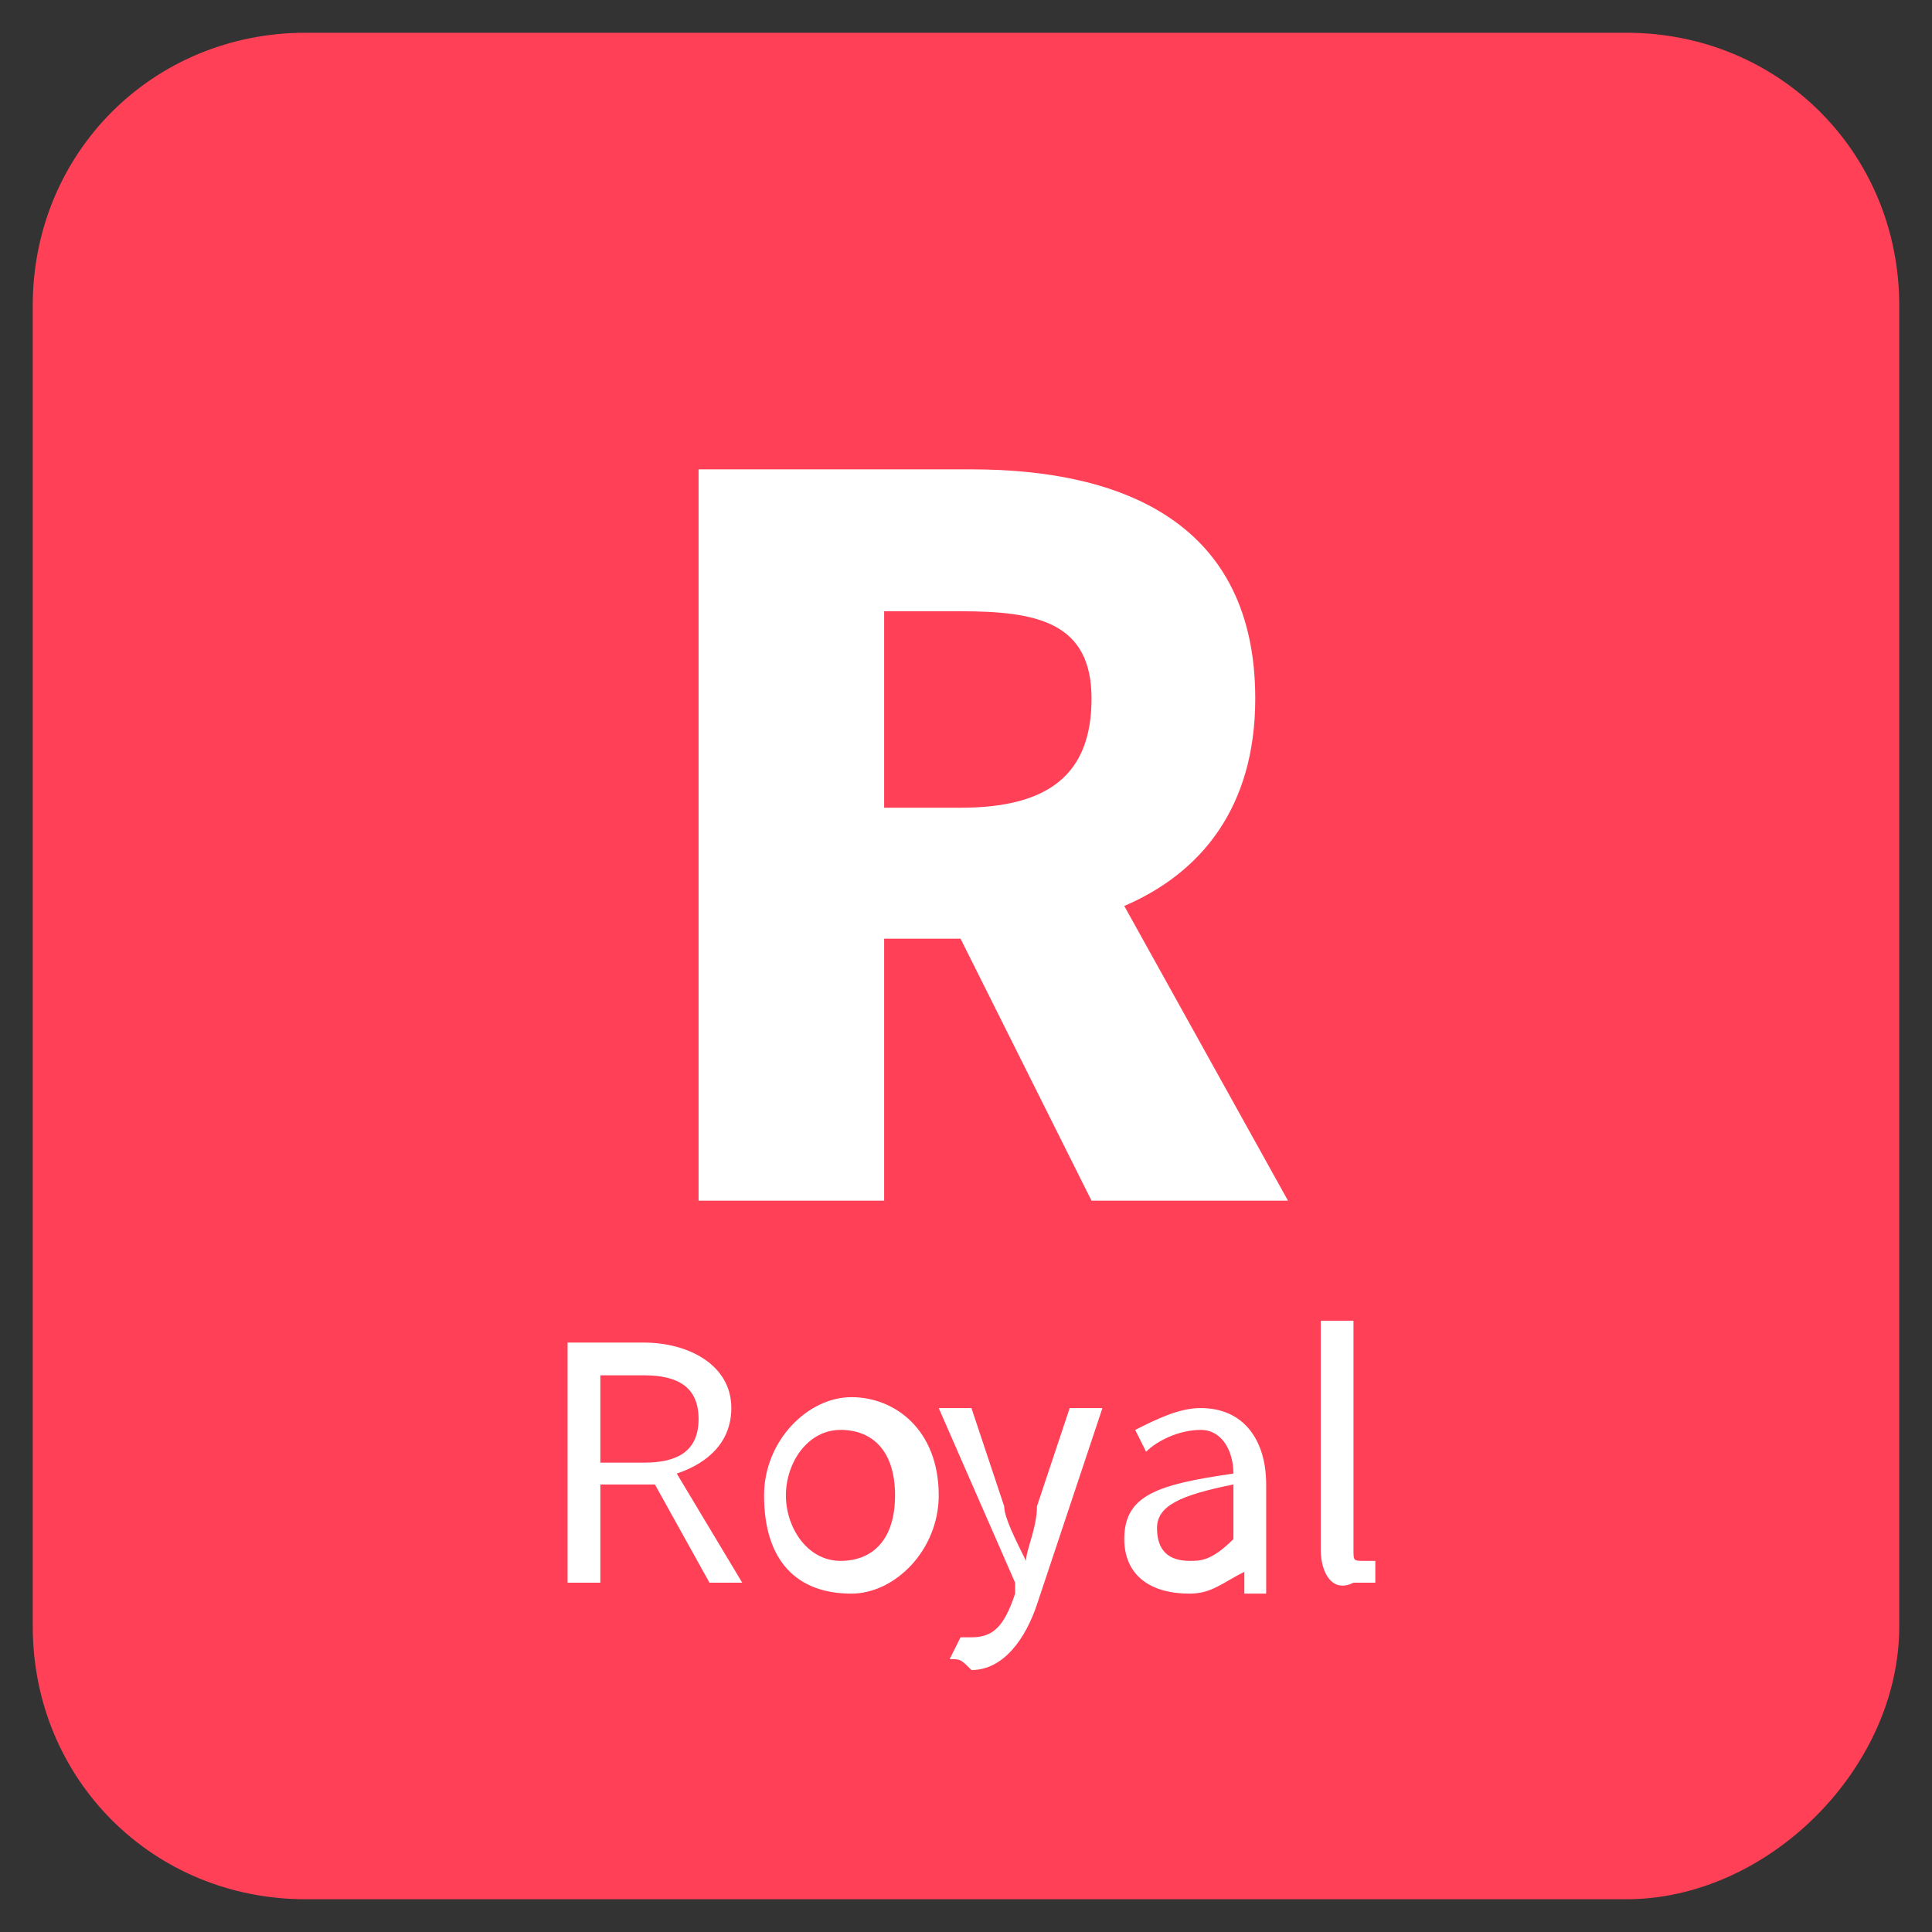
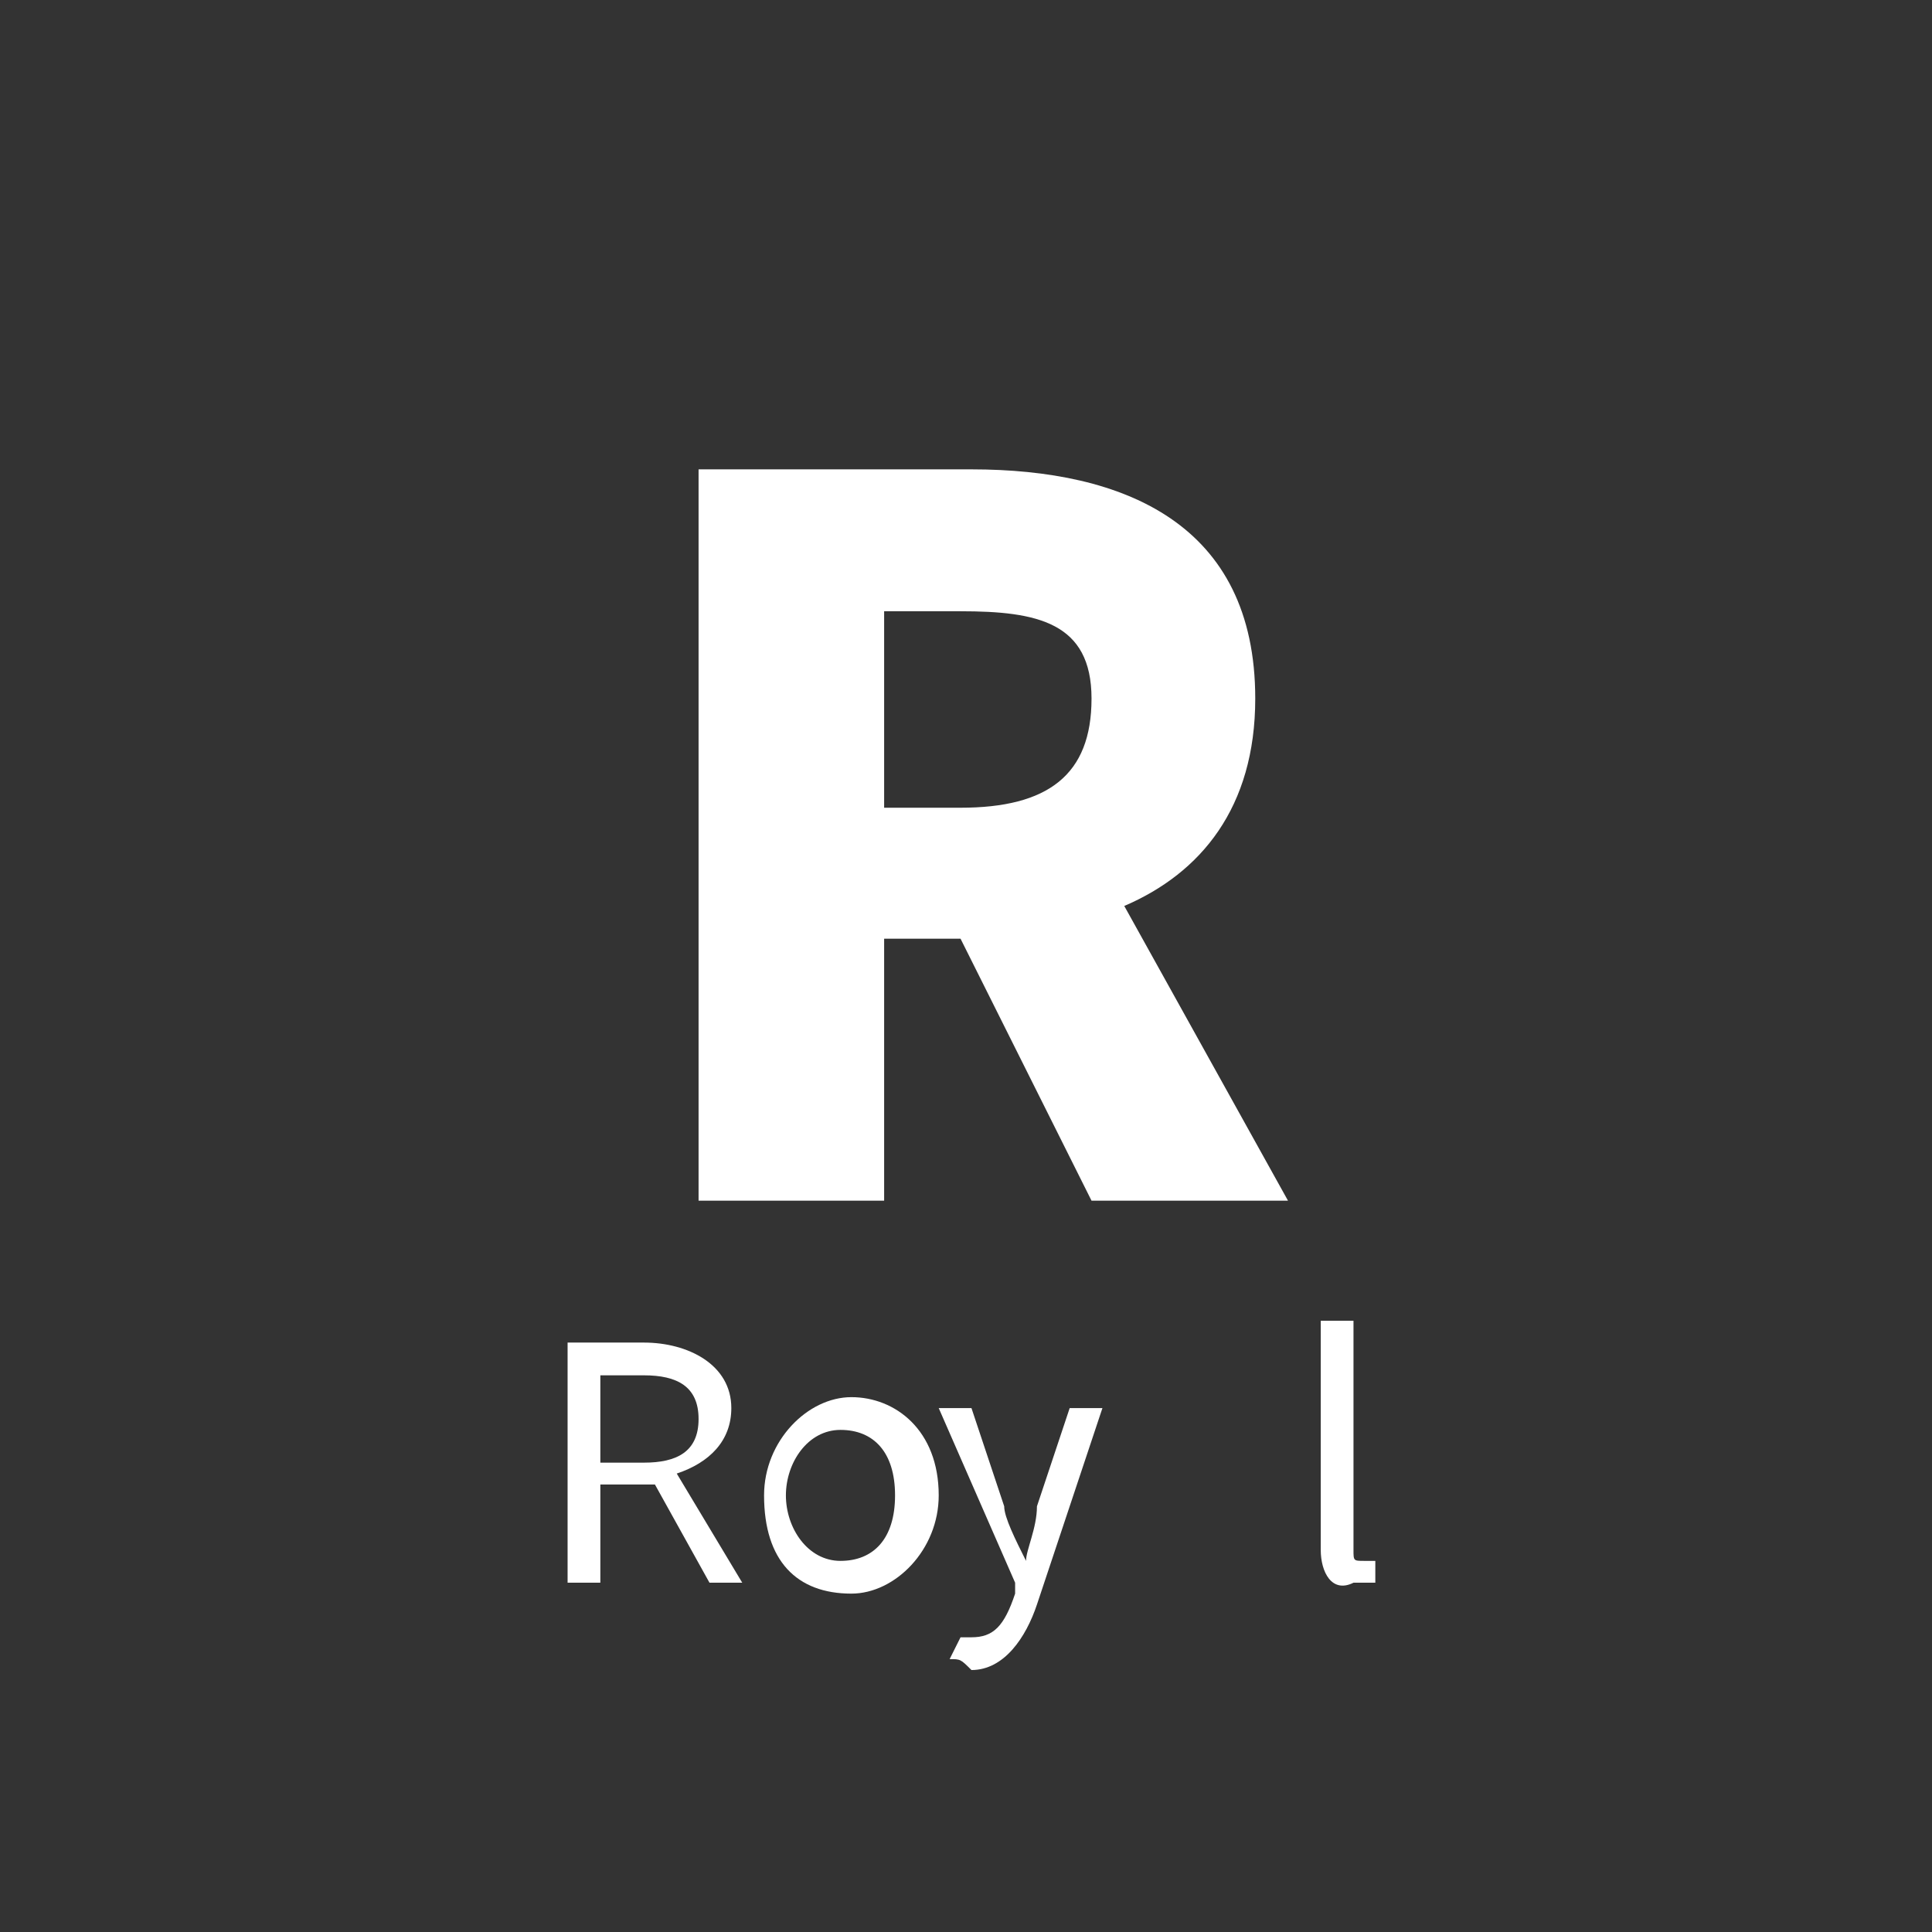
<svg xmlns="http://www.w3.org/2000/svg" version="1.1" id="레이어_1" x="0px" y="0px" viewBox="0 0 17.7 17.7" style="enable-background:new 0 0 17.7 17.7;" xml:space="preserve">
  <rect x="0" y="0" width="17.7" height="17.7" fill="#333333" stroke="none" />
  <style type="text/css">
	.st0{fill:#FF4057;}
	.st1{enable-background:new    ;}
	.st2{fill:#FFFFFF;}
</style>
-   <path class="st0" d="M14.9,17.4H2.8c-1.4,0-2.5-1.1-2.5-2.5V2.8c0-1.4,1.1-2.5,2.5-2.5h12.1c1.4,0,2.5,1.1,2.5,2.5v12.1  C17.4,16.2,16.2,17.4,14.9,17.4z" />
  <g class="st1">
    <path class="st2" d="M6.5,14.5l-0.5-0.9H5.5v0.9H5.2v-2.2h0.7c0.4,0,0.8,0.2,0.8,0.6c0,0.3-0.2,0.5-0.5,0.6l0.6,1H6.5z M5.5,13.4   h0.4c0.3,0,0.5-0.1,0.5-0.4c0-0.3-0.2-0.4-0.5-0.4H5.5V13.4z" />
    <path class="st2" d="M7,13.7c0-0.5,0.4-0.9,0.8-0.9c0.4,0,0.8,0.3,0.8,0.9c0,0.5-0.4,0.9-0.8,0.9C7.3,14.6,7,14.3,7,13.7z    M8.2,13.7c0-0.4-0.2-0.6-0.5-0.6c-0.3,0-0.5,0.3-0.5,0.6s0.2,0.6,0.5,0.6C8,14.3,8.2,14.1,8.2,13.7z" />
    <path class="st2" d="M8.7,15.2L8.8,15c0,0,0.1,0,0.1,0c0.2,0,0.3-0.1,0.4-0.4l0-0.1l-0.7-1.6h0.3l0.3,0.9c0,0.1,0.1,0.3,0.2,0.5h0   c0-0.1,0.1-0.3,0.1-0.5l0.3-0.9h0.3l-0.6,1.8c-0.1,0.3-0.3,0.6-0.6,0.6C8.8,15.2,8.8,15.2,8.7,15.2z" />
-     <path class="st2" d="M10.3,14.1c0-0.4,0.3-0.5,1-0.6c0-0.2-0.1-0.4-0.3-0.4c-0.2,0-0.4,0.1-0.5,0.2l-0.1-0.2   c0.2-0.1,0.4-0.2,0.6-0.2c0.4,0,0.6,0.3,0.6,0.7v1h-0.2l0-0.2h0c-0.2,0.1-0.3,0.2-0.5,0.2C10.5,14.6,10.3,14.4,10.3,14.1z    M11.3,14.1v-0.5c-0.5,0.1-0.7,0.2-0.7,0.4c0,0.2,0.1,0.3,0.3,0.3C11,14.3,11.1,14.3,11.3,14.1z" />
    <path class="st2" d="M12.1,14.2v-2.1h0.3v2.1c0,0.1,0,0.1,0.1,0.1c0,0,0,0,0.1,0l0,0.2c0,0-0.1,0-0.2,0   C12.2,14.6,12.1,14.4,12.1,14.2z" />
  </g>
  <g>
    <path class="st2" d="M6.4,4.3h2.5c1.4,0,2.6,0.5,2.6,2.1c0,1-0.5,1.6-1.2,1.9l1.5,2.7h-1.8L8.8,8.6H8.1V11H6.4V4.3z M8.8,7.4   c0.8,0,1.2-0.3,1.2-1S9.5,5.6,8.8,5.6H8.1v1.8H8.8z" />
  </g>
</svg>